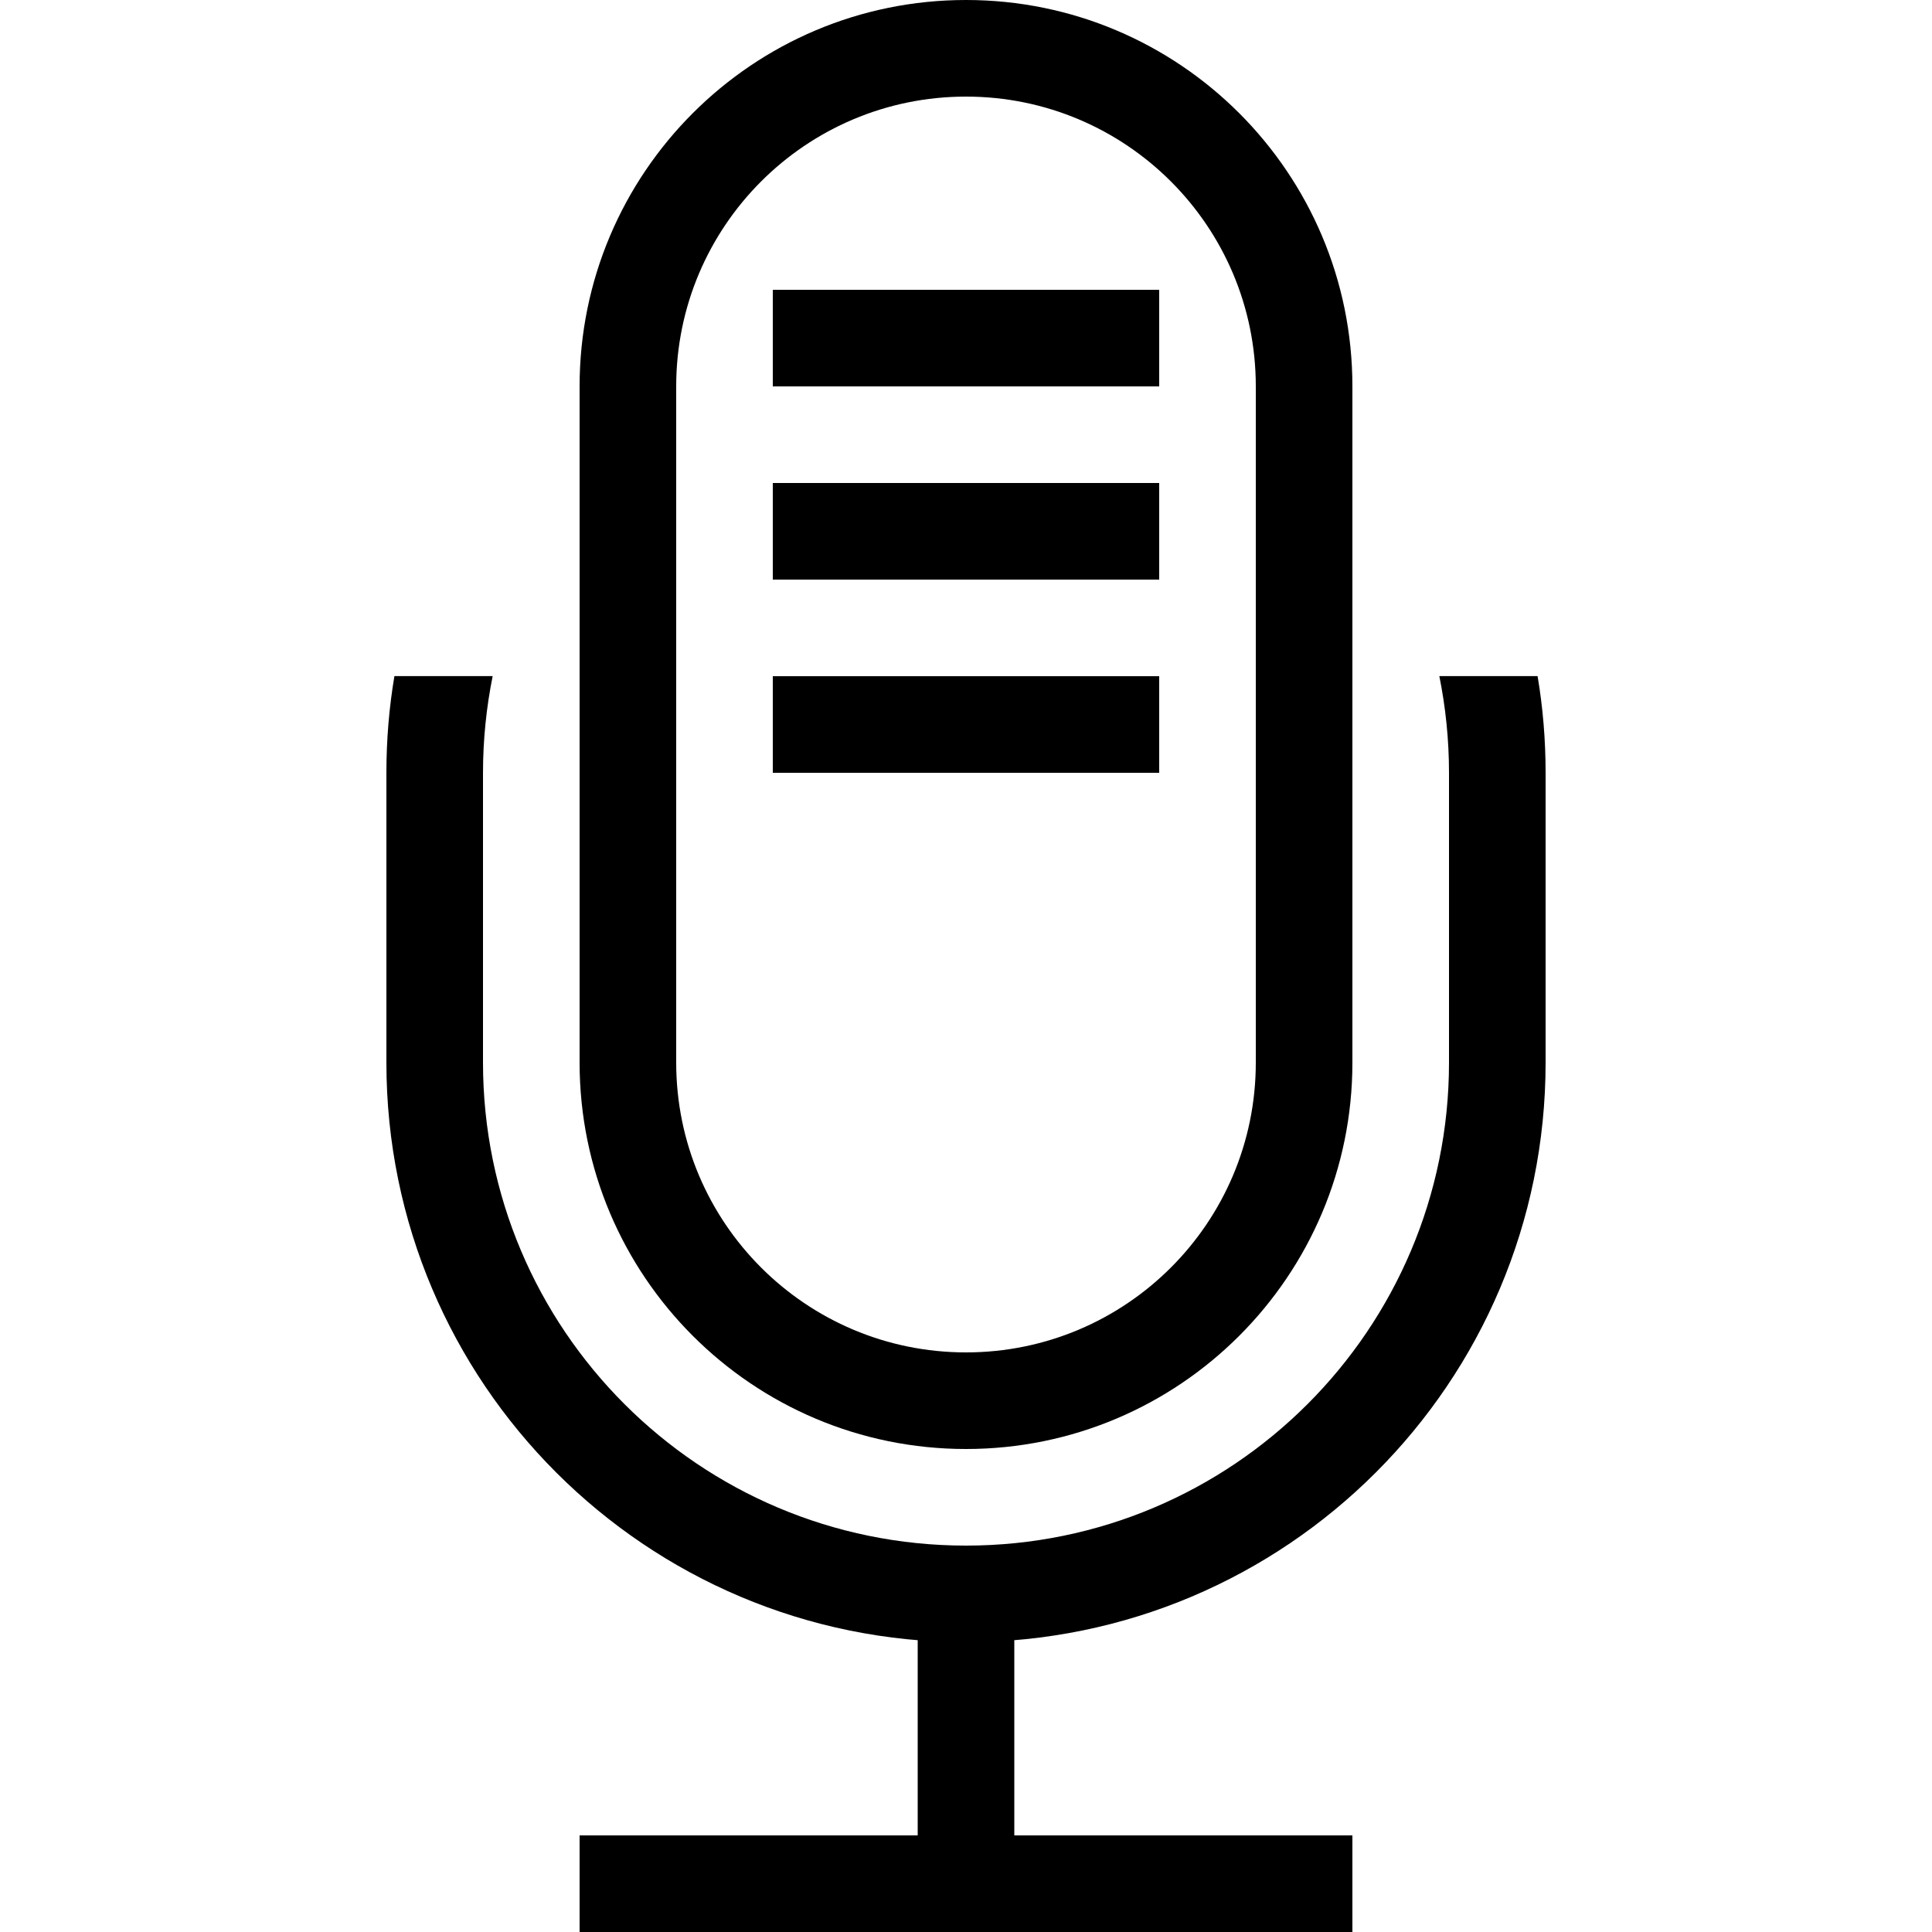
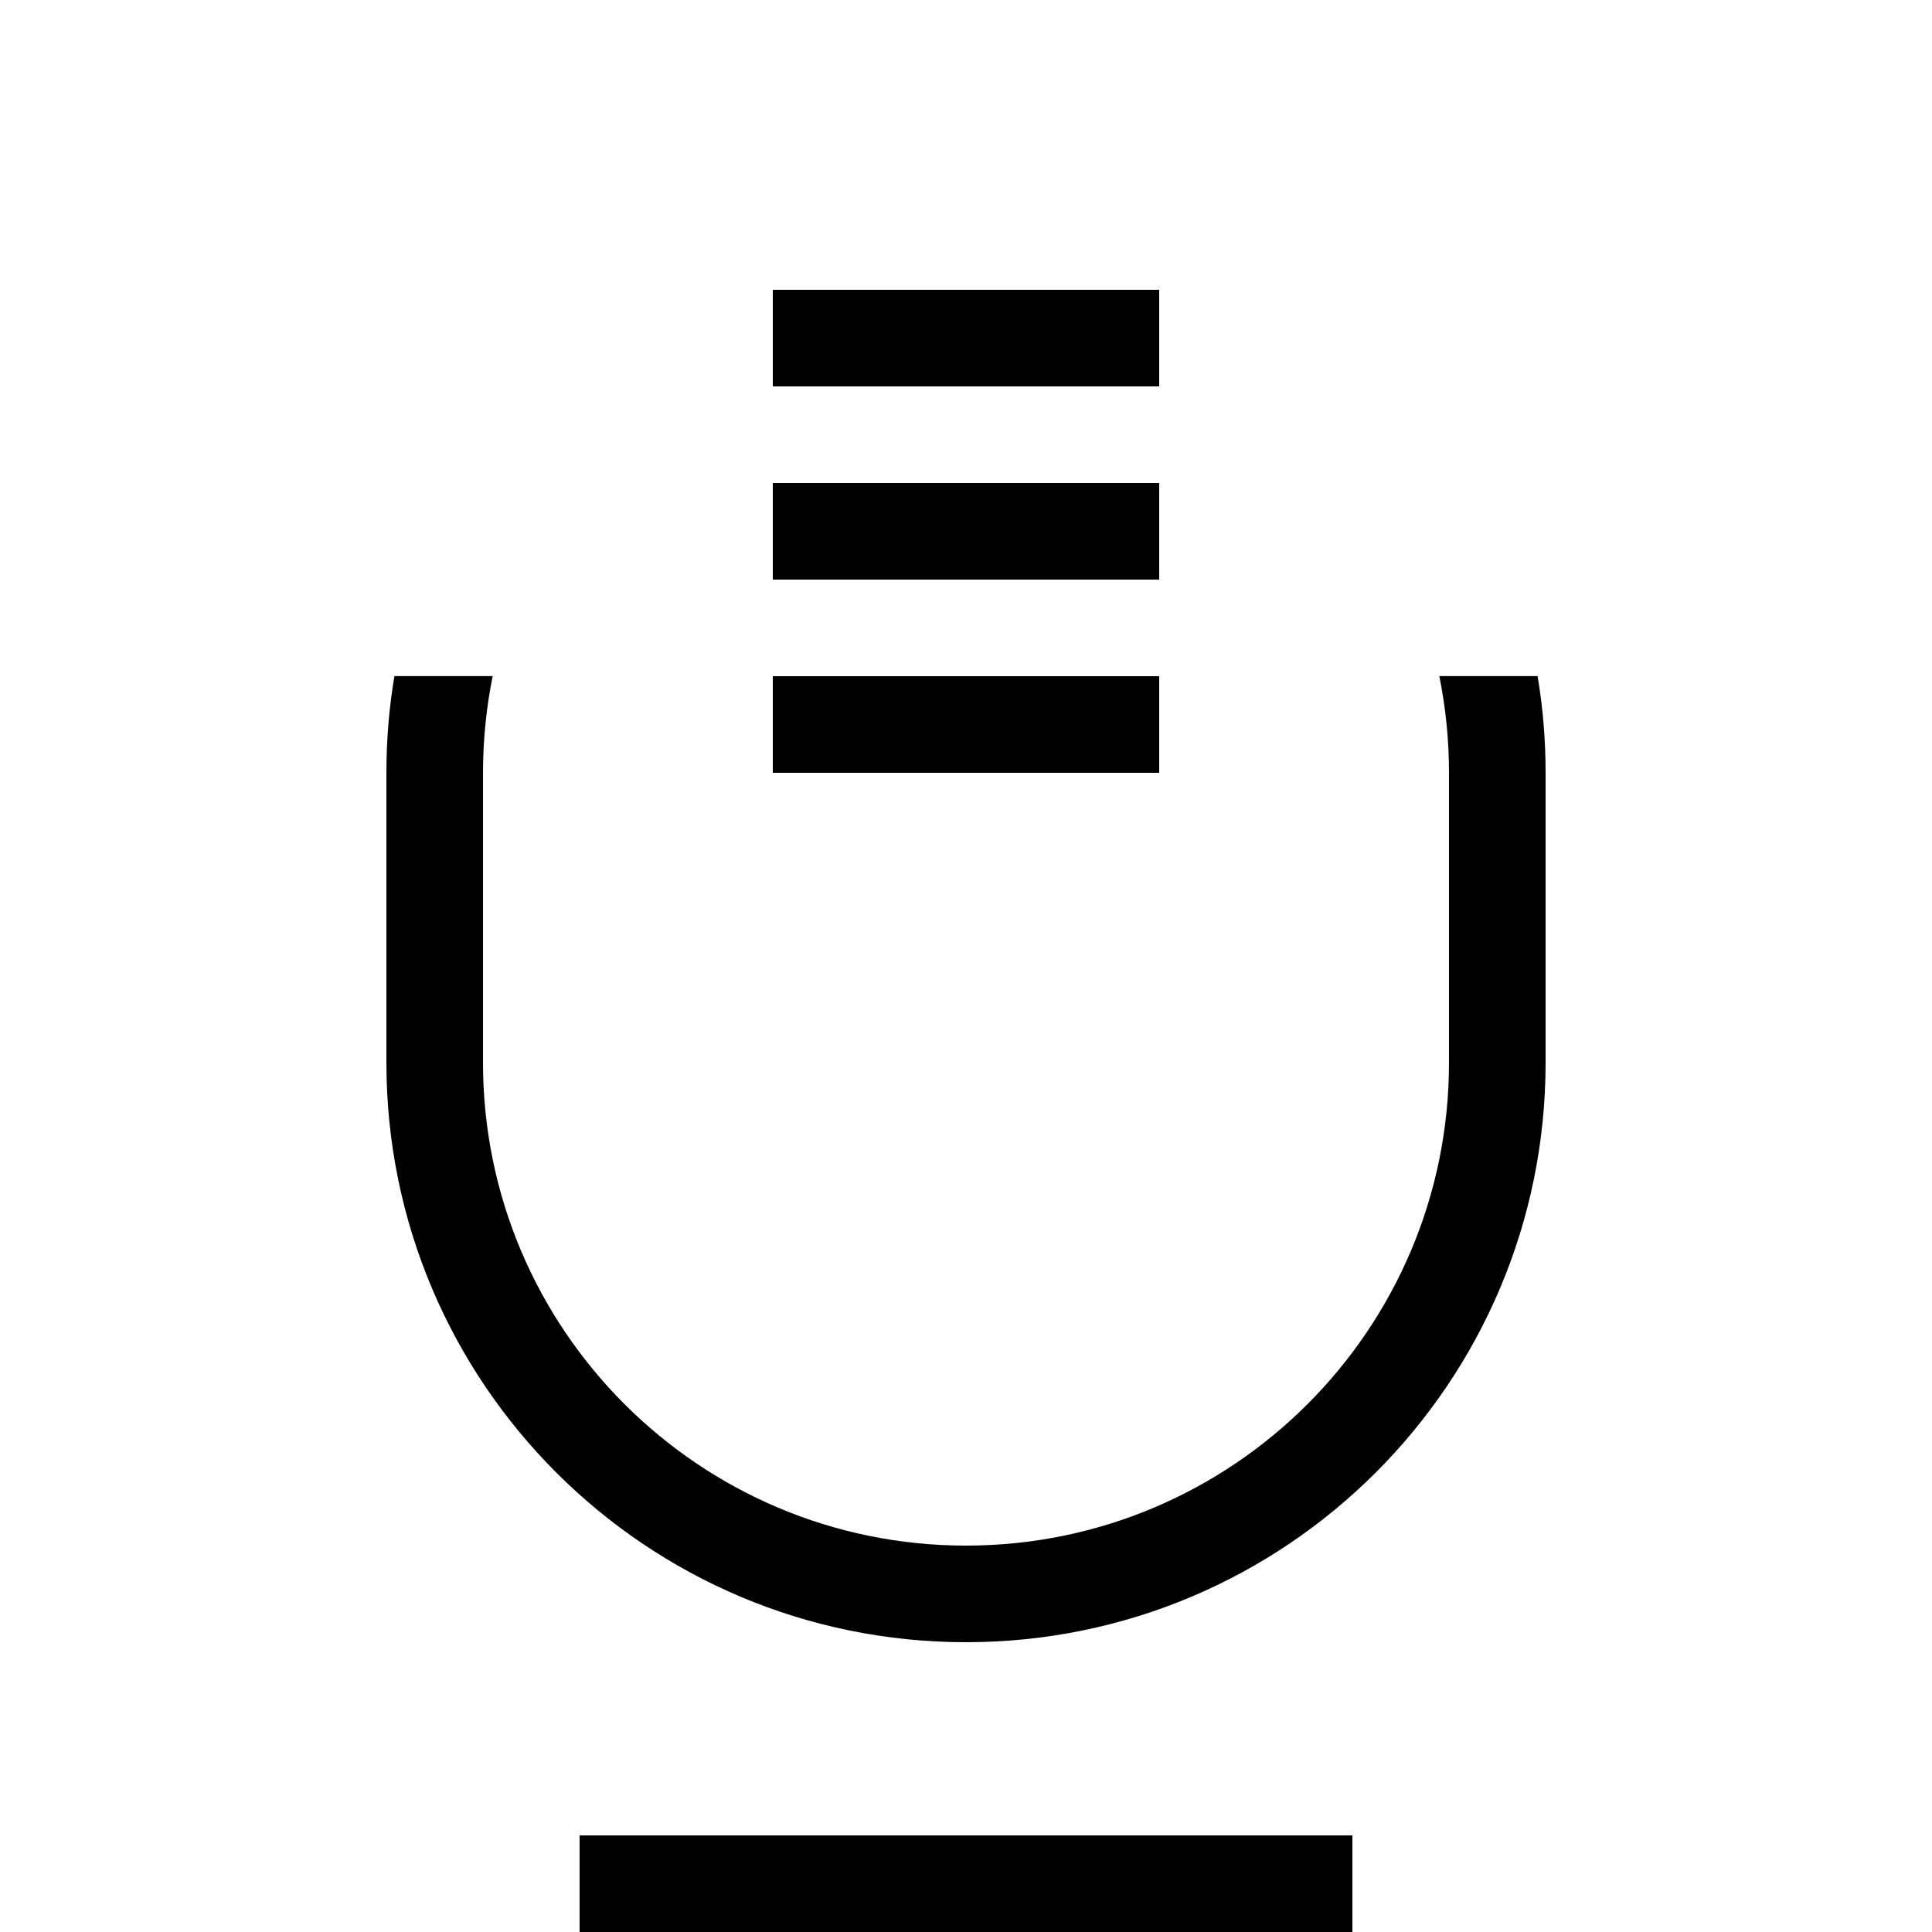
<svg xmlns="http://www.w3.org/2000/svg" width="20px" height="20px" viewBox="0 0 20 20" version="1.1">
  <title>icon/podcast</title>
  <g id="icon/podcast" stroke="none" stroke-width="1" fill="none" fill-rule="evenodd">
-     <path d="M10,0 C12.209,0 14,1.791 14,4 L14,11 C14,13.209 12.209,15 10,15 C7.791,15 6,13.209 6,11 L6,4 C6,1.791 7.791,0 10,0 Z M10,1 C8.343,1 7,2.343 7,4 L7,11 C7,12.657 8.343,14 10,14 C11.657,14 13,12.657 13,11 L13,4 C13,2.343 11.657,1 10,1 Z" id="Rectangle" fill="#000000" fill-rule="nonzero" />
    <path d="M16,8 L16,11 C16,14.314 13.314,17 10,17 C6.686,17 4,14.314 4,11 L4,8 C4,7.659 4.028,7.324 4.083,6.999 L5.1,6.999 C5.035,7.322 5,7.657 5,8 L5,11 C5,13.761 7.239,16 10,16 C12.761,16 15,13.761 15,11 L15,8 C15,7.657 14.965,7.322 14.9,6.999 L15.917,6.999 C15.972,7.324 16,7.659 16,8 Z" id="Combined-Shape" fill="#000000" fill-rule="nonzero" />
-     <rect id="Rectangle" fill="#000000" x="9.5" y="16" width="1" height="3" />
    <rect id="Rectangle" fill="#000000" x="6" y="19" width="8" height="1" />
    <rect id="Rectangle" fill="#000000" x="8" y="3" width="4" height="1" />
    <rect id="Rectangle-Copy-5" fill="#000000" x="8" y="5" width="4" height="1" />
    <rect id="Rectangle-Copy-6" fill="#000000" x="8" y="7" width="4" height="1" />
  </g>
</svg>